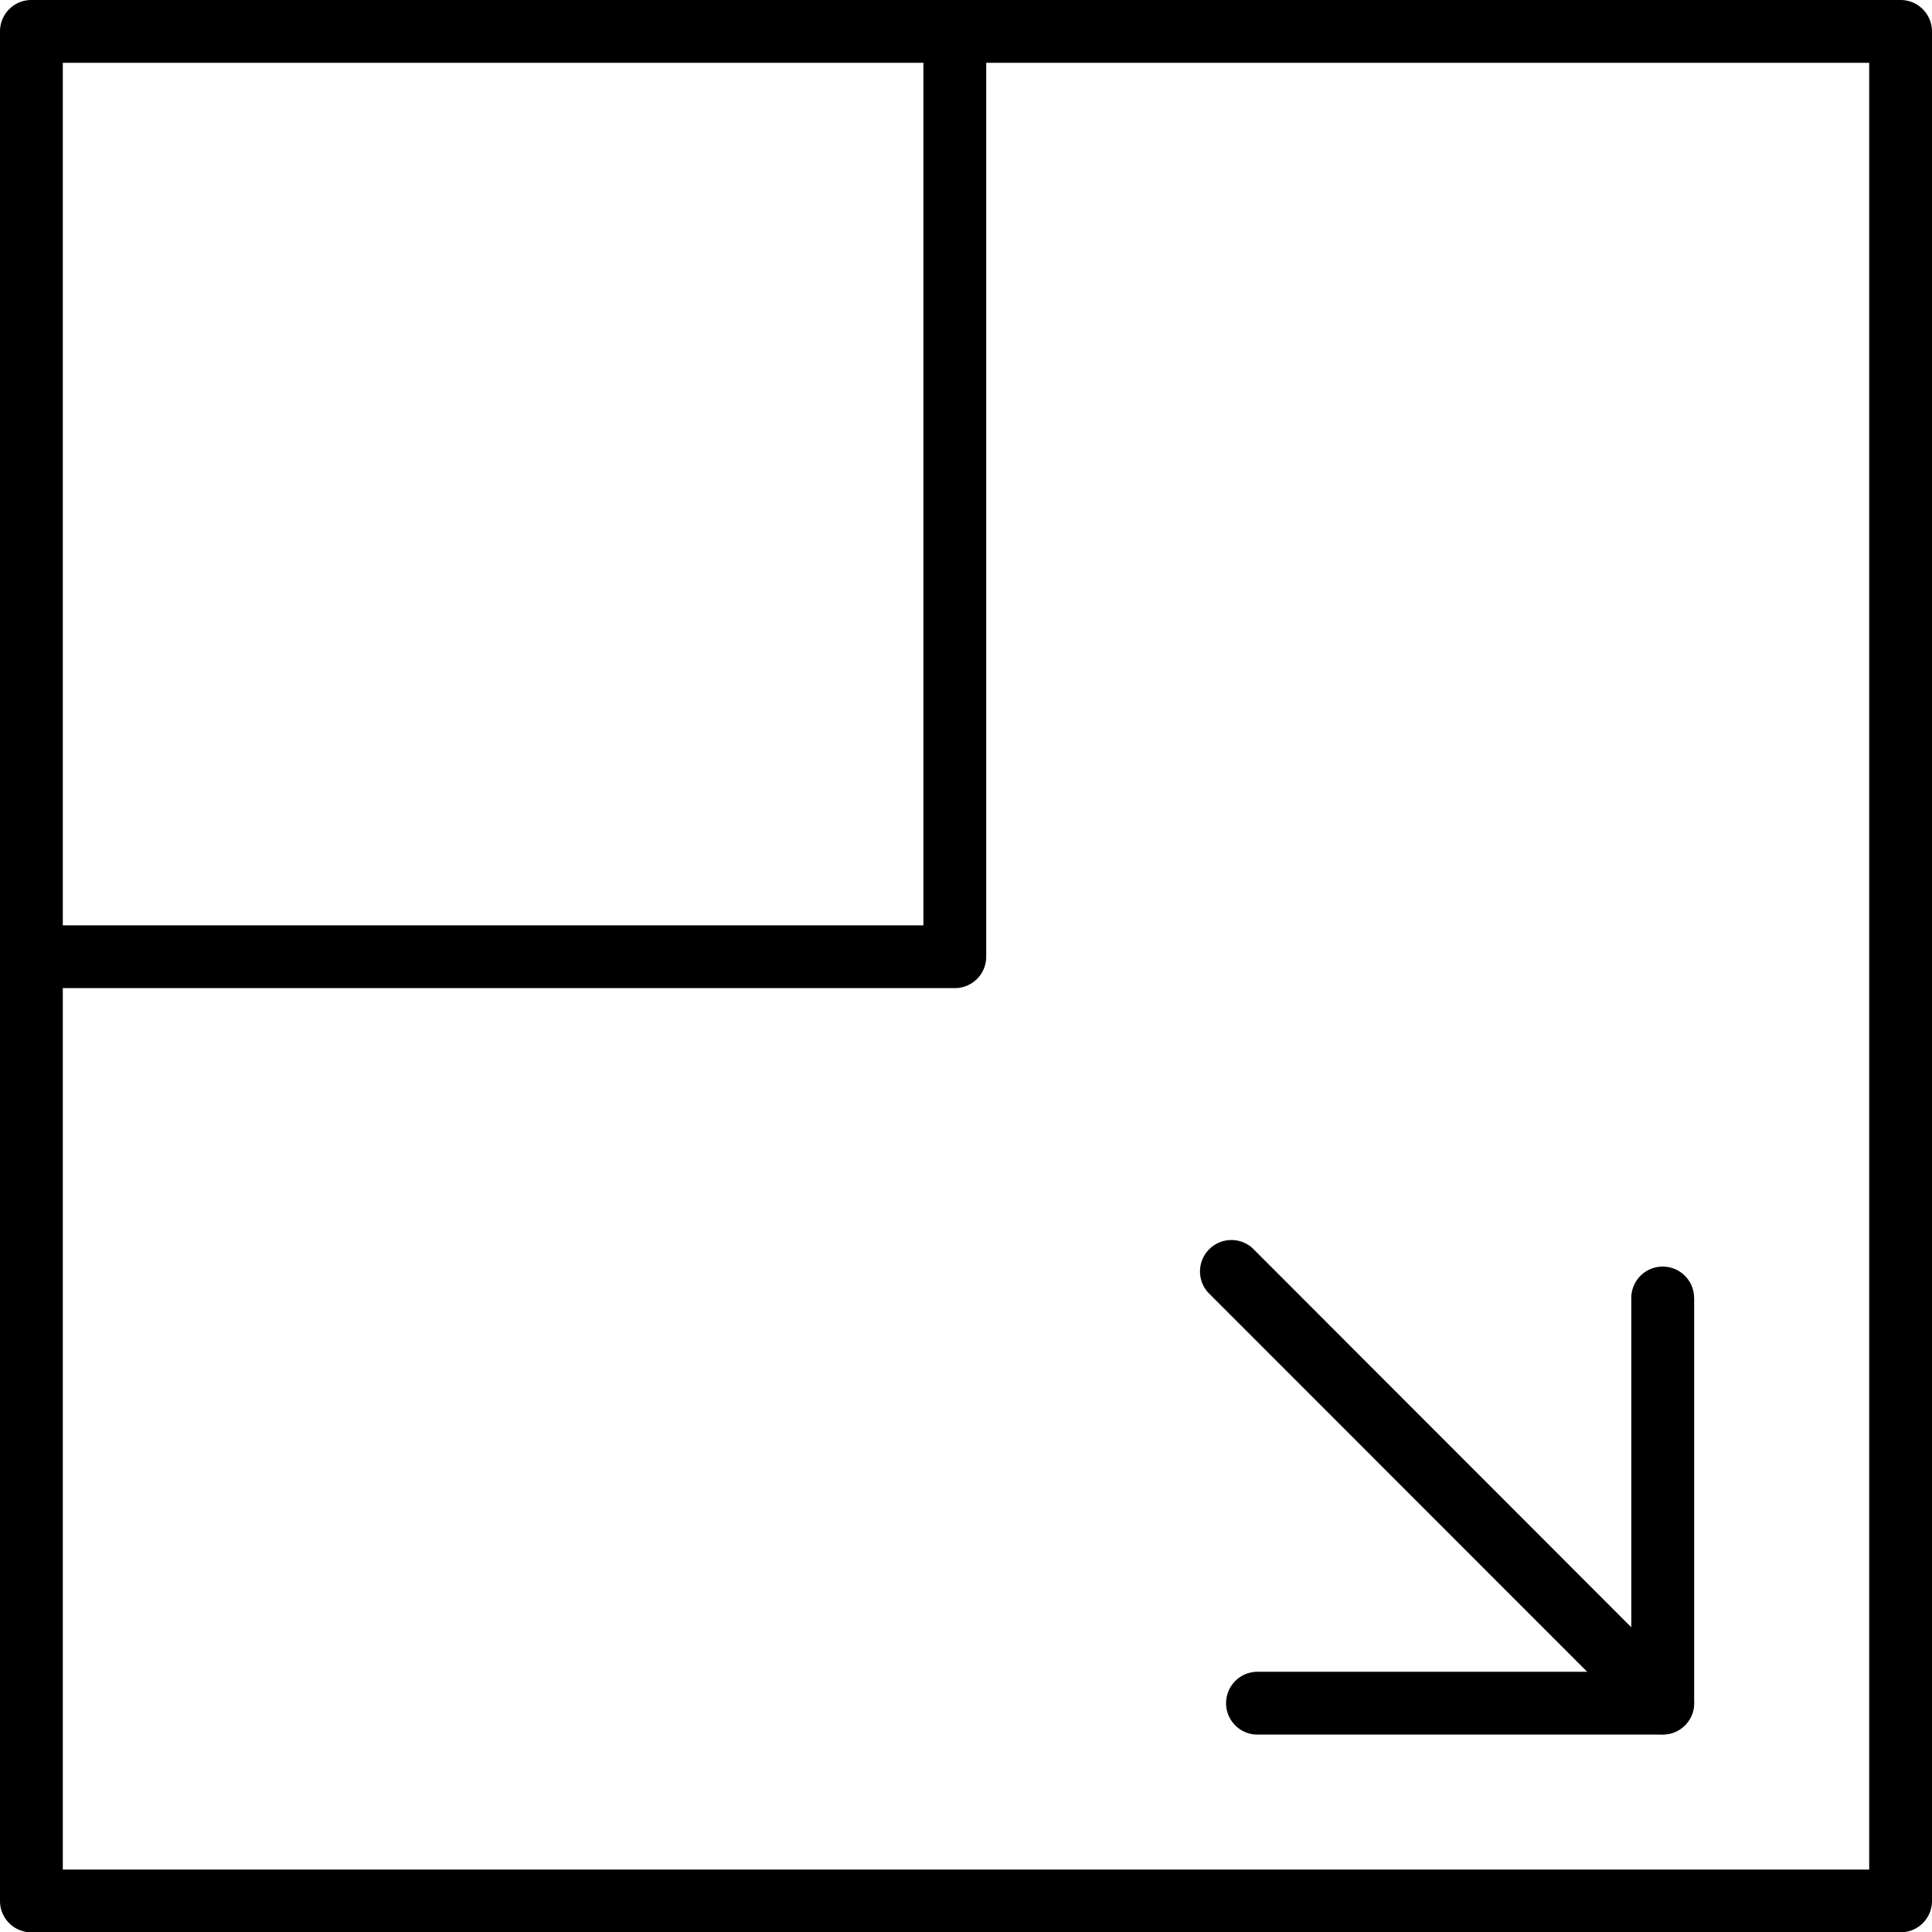
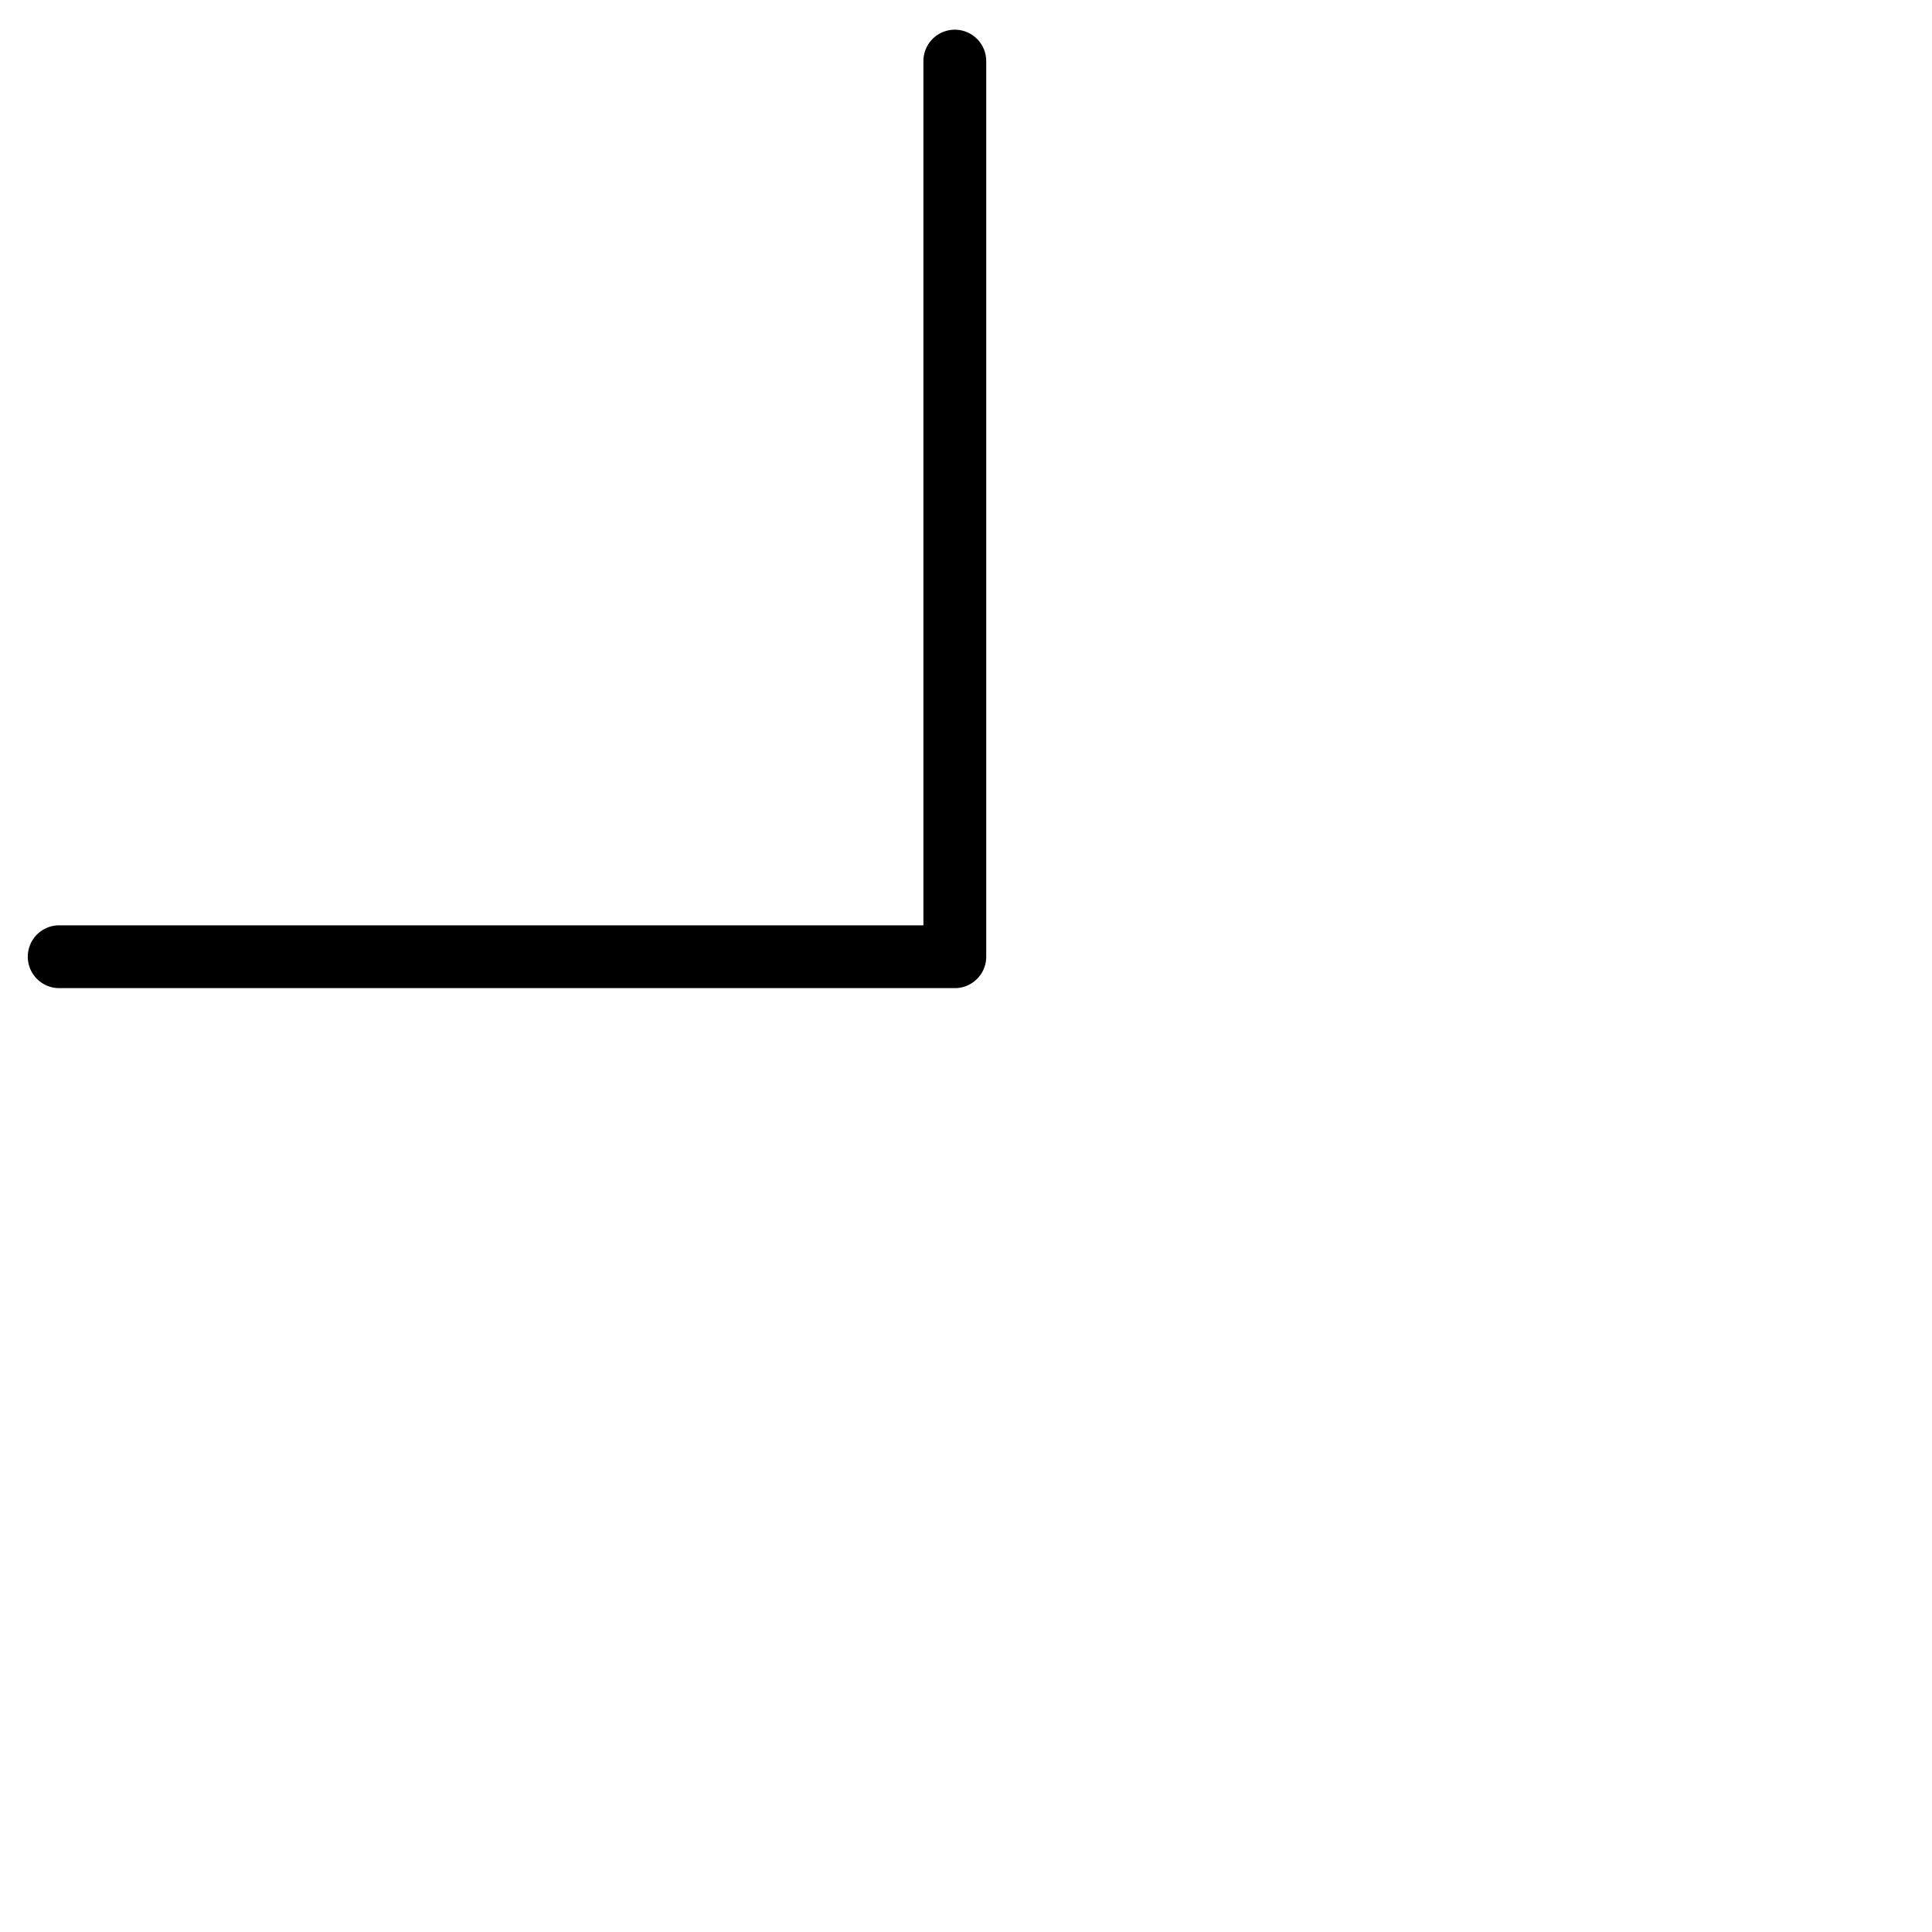
<svg xmlns="http://www.w3.org/2000/svg" id="Raggruppa_52" data-name="Raggruppa 52" width="28.333" height="28.333" viewBox="0 0 28.333 28.333">
  <g id="Raggruppa_48" data-name="Raggruppa 48" transform="translate(0 0)">
    <g id="Raggruppa_46" data-name="Raggruppa 46">
-       <path id="Tracciato_51" data-name="Tracciato 51" d="M38.035,38.5H10.622a.46.46,0,0,1-.46-.46V10.622a.46.46,0,0,1,.46-.46H38.035a.461.461,0,0,1,.46.46V38.035A.461.461,0,0,1,38.035,38.5Zm-26.952-.921H37.574V11.083H11.083Z" transform="translate(-10.162 -10.162)" />
-     </g>
+       </g>
    <g id="Raggruppa_47" data-name="Raggruppa 47" transform="translate(0.408 0.436)">
      <path id="Tracciato_52" data-name="Tracciato 52" d="M25.308,25.873H12.173a.46.46,0,1,1,0-.921H24.847V12.278a.46.46,0,0,1,.921,0V25.413A.46.46,0,0,1,25.308,25.873Z" transform="translate(-11.713 -11.818)" />
    </g>
  </g>
  <g id="Raggruppa_51" data-name="Raggruppa 51" transform="translate(17.581 18.17)">
    <g id="Raggruppa_49" data-name="Raggruppa 49" transform="translate(0.4 0.4)">
-       <path id="Tracciato_53" data-name="Tracciato 53" d="M85.359,81.2v5.943a.46.46,0,0,1-.46.46H78.955a.46.46,0,0,1,0-.921h5.482V81.2a.46.46,0,0,1,.921,0Z" transform="translate(-78.495 -80.735)" />
-     </g>
+       </g>
    <g id="Raggruppa_50" data-name="Raggruppa 50">
-       <path id="Tracciato_54" data-name="Tracciato 54" d="M84.239,86.019a.46.46,0,0,1-.786.326L77.111,80a.461.461,0,0,1,.651-.651L84.1,85.693A.458.458,0,0,1,84.239,86.019Z" transform="translate(-76.976 -79.216)" />
-     </g>
+       </g>
  </g>
</svg>